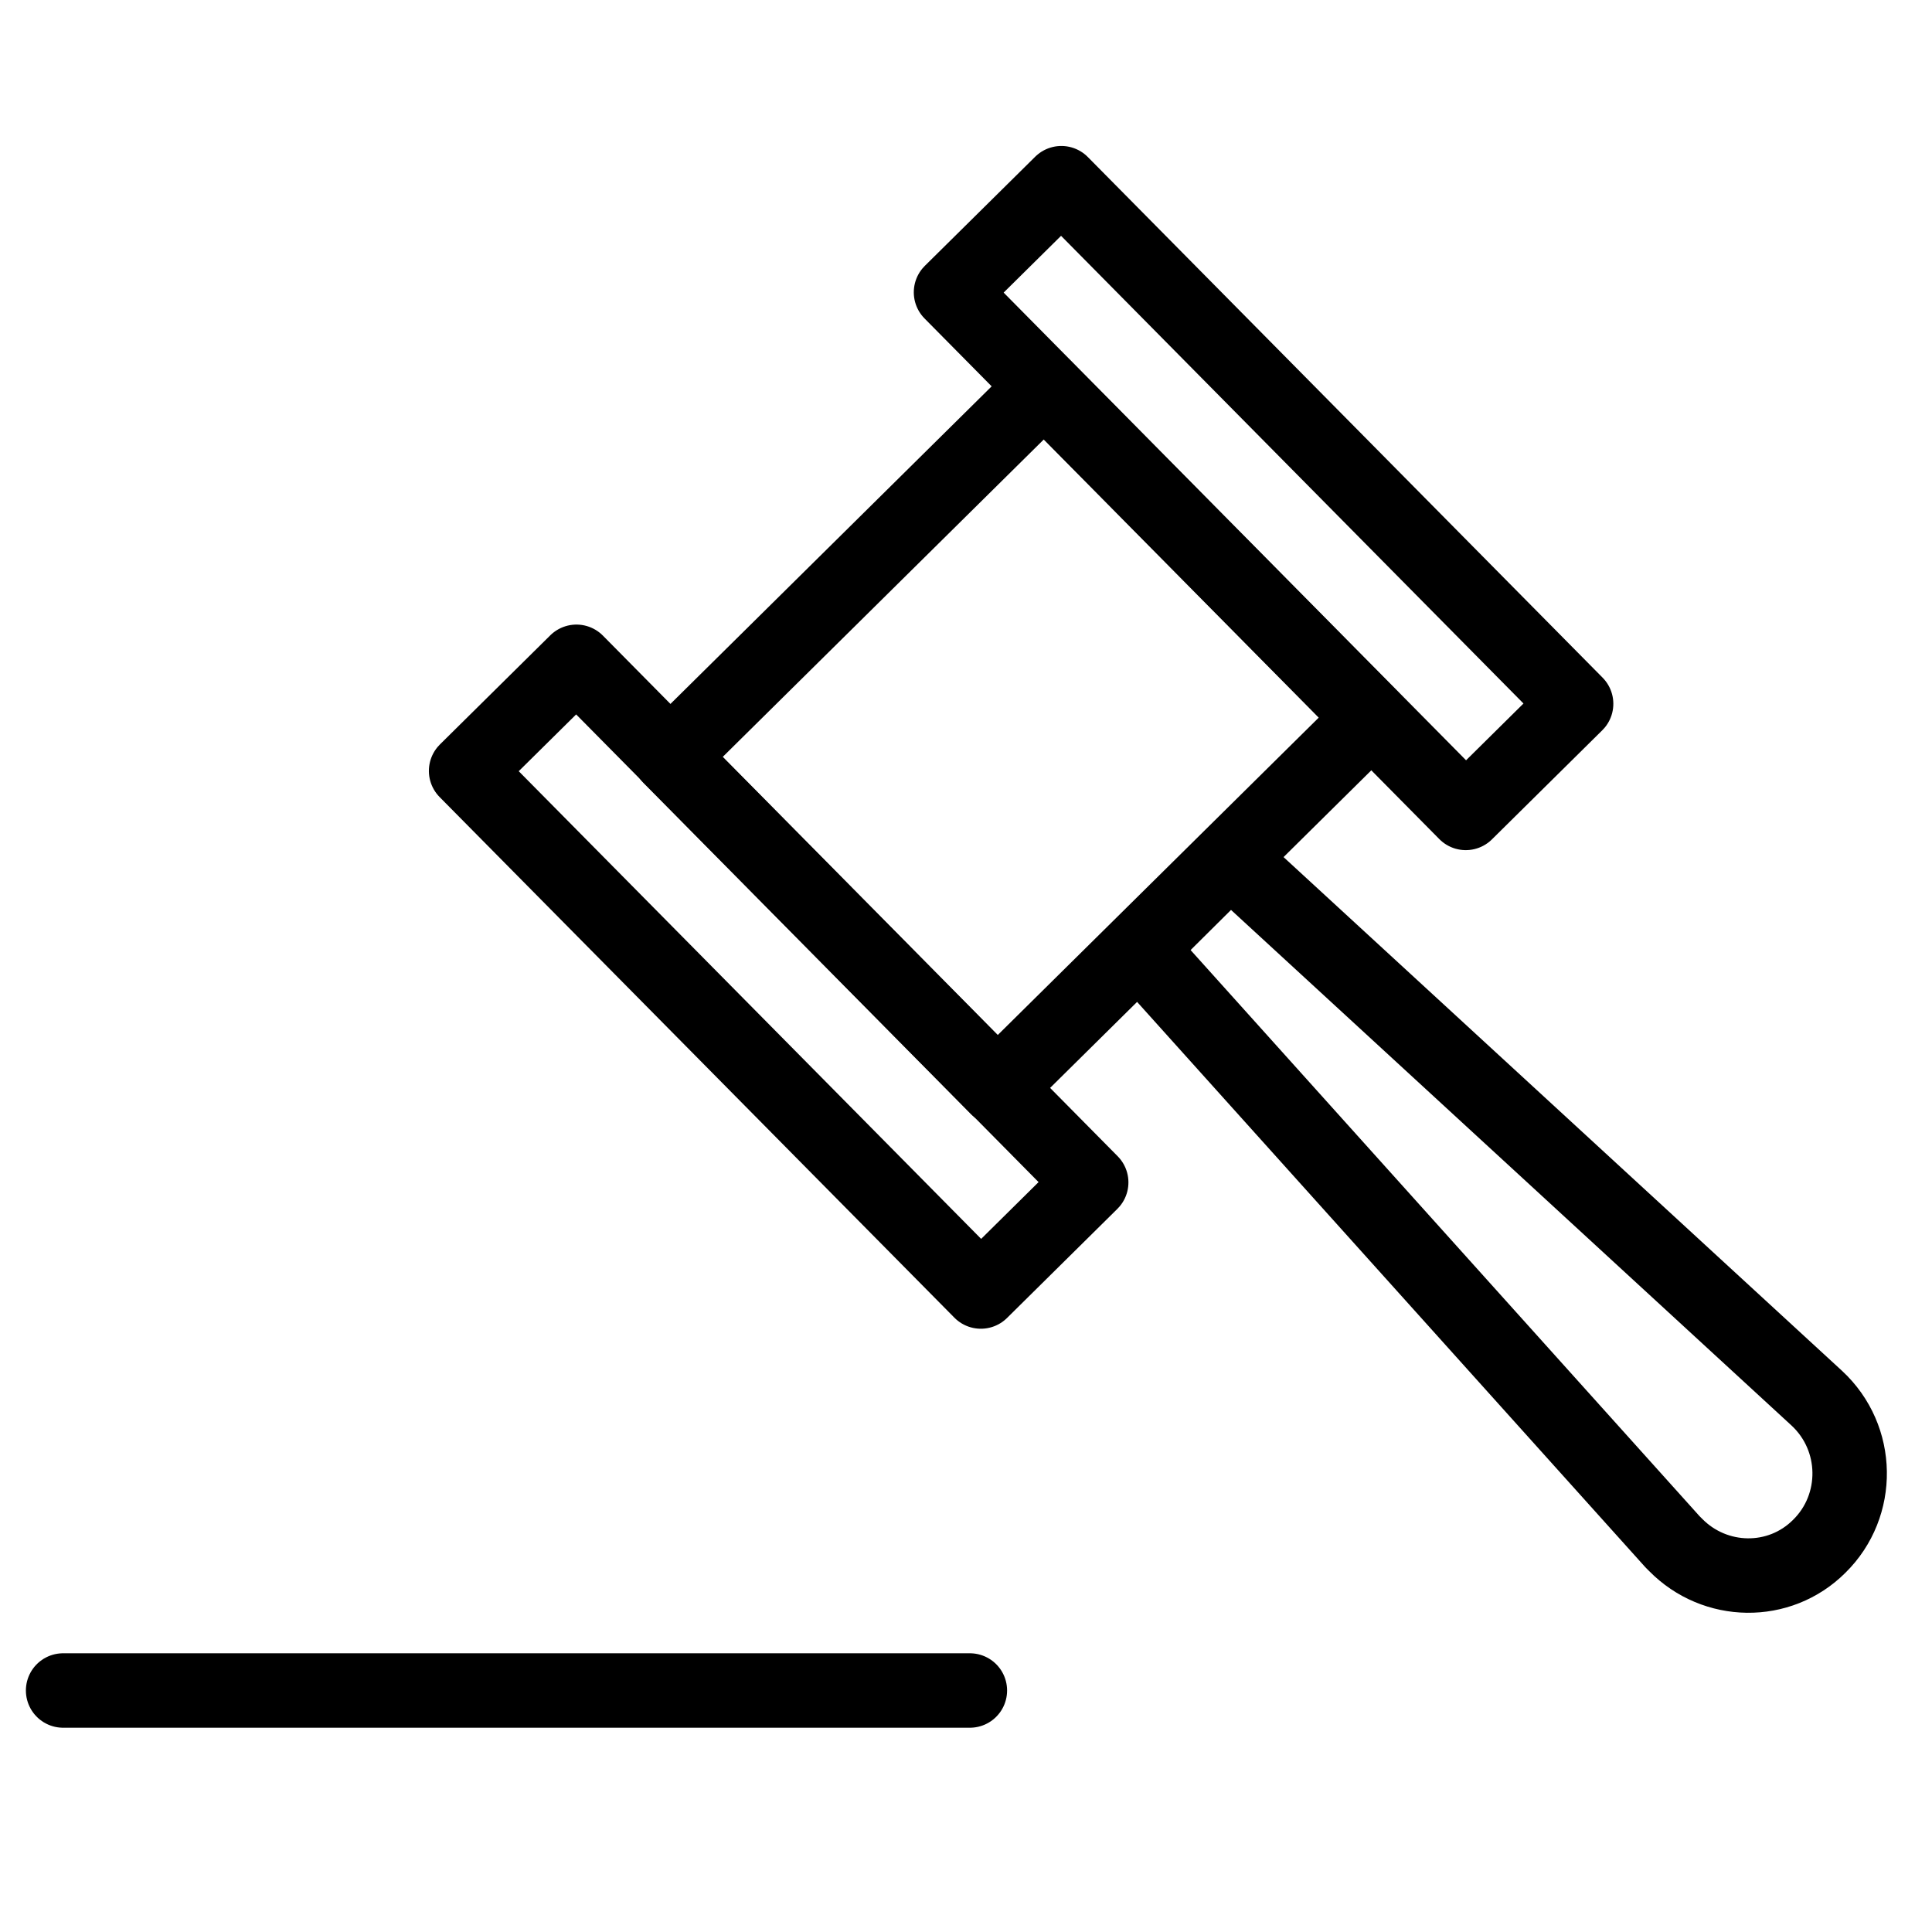
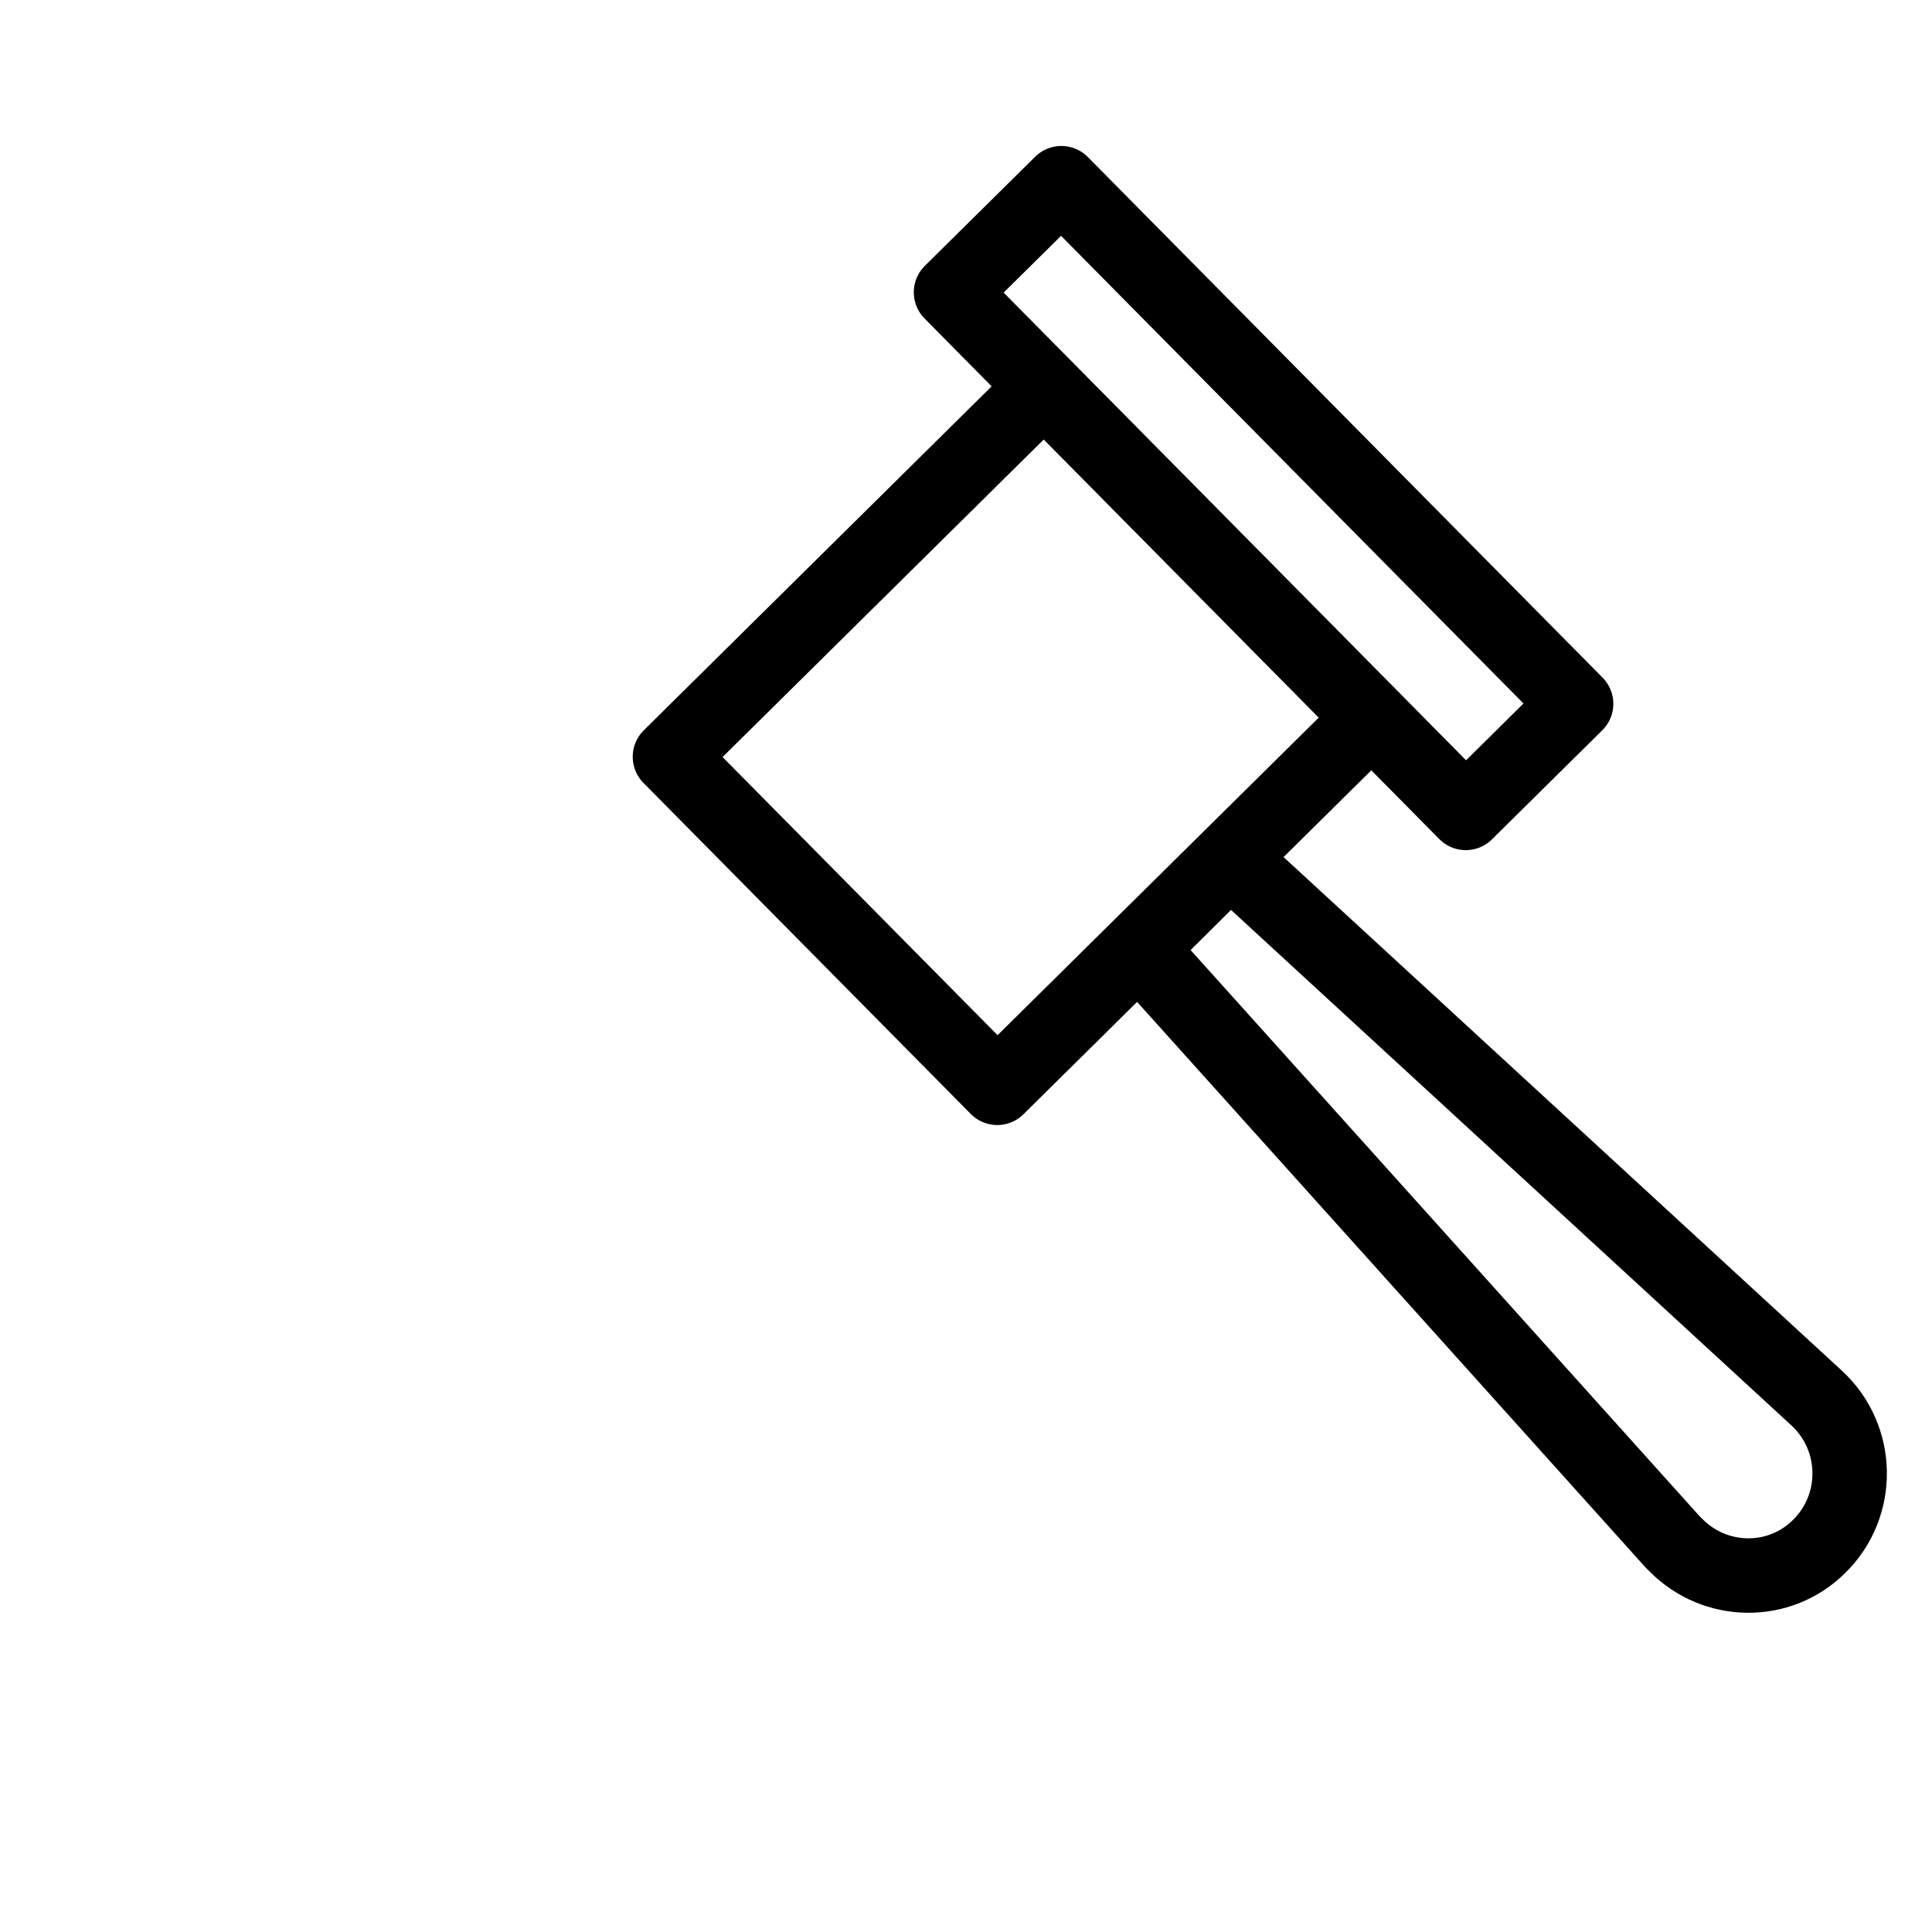
<svg xmlns="http://www.w3.org/2000/svg" version="1.1" id="Layer_1" x="0px" y="0px" viewBox="0 0 300 300" enable-background="new 0 0 300 300" xml:space="preserve">
  <g>
-     <line fill="none" stroke="#000000" stroke-width="11.56" stroke-linecap="round" stroke-linejoin="round" stroke-miterlimit="10" x1="9.8" y1="262.5" x2="150.6" y2="262.5" />
    <g>
      <g>
        <g>
          <rect x="184.2" y="20.6" transform="matrix(0.711 -0.703 0.703 0.711 2.224 160.234)" fill="none" stroke="#000000" stroke-width="11.56" stroke-linecap="round" stroke-linejoin="round" stroke-miterlimit="10" width="24.1" height="113.7" />
-           <rect x="108.9" y="94.9" transform="matrix(0.711 -0.703 0.703 0.711 -71.767 128.788)" fill="none" stroke="#000000" stroke-width="11.56" stroke-linecap="round" stroke-linejoin="round" stroke-miterlimit="10" width="24.1" height="113.7" />
        </g>
        <rect x="117.7" y="78.4" transform="matrix(0.711 -0.703 0.703 0.711 -34.772 144.511)" fill="none" stroke="#000000" stroke-width="11.56" stroke-linecap="round" stroke-linejoin="round" stroke-miterlimit="10" width="81.7" height="72.3" />
      </g>
      <path fill="none" stroke="#000000" stroke-width="11.56" stroke-linecap="round" stroke-linejoin="round" stroke-miterlimit="10" d="    M282.5,240.1c-6.2,6.2-16.2,6-22.3-0.2l-0.5-0.5l-82.8-92.1l14.1-14l91.1,83.8C288.8,223.3,288.9,233.8,282.5,240.1z" />
    </g>
  </g>
</svg>